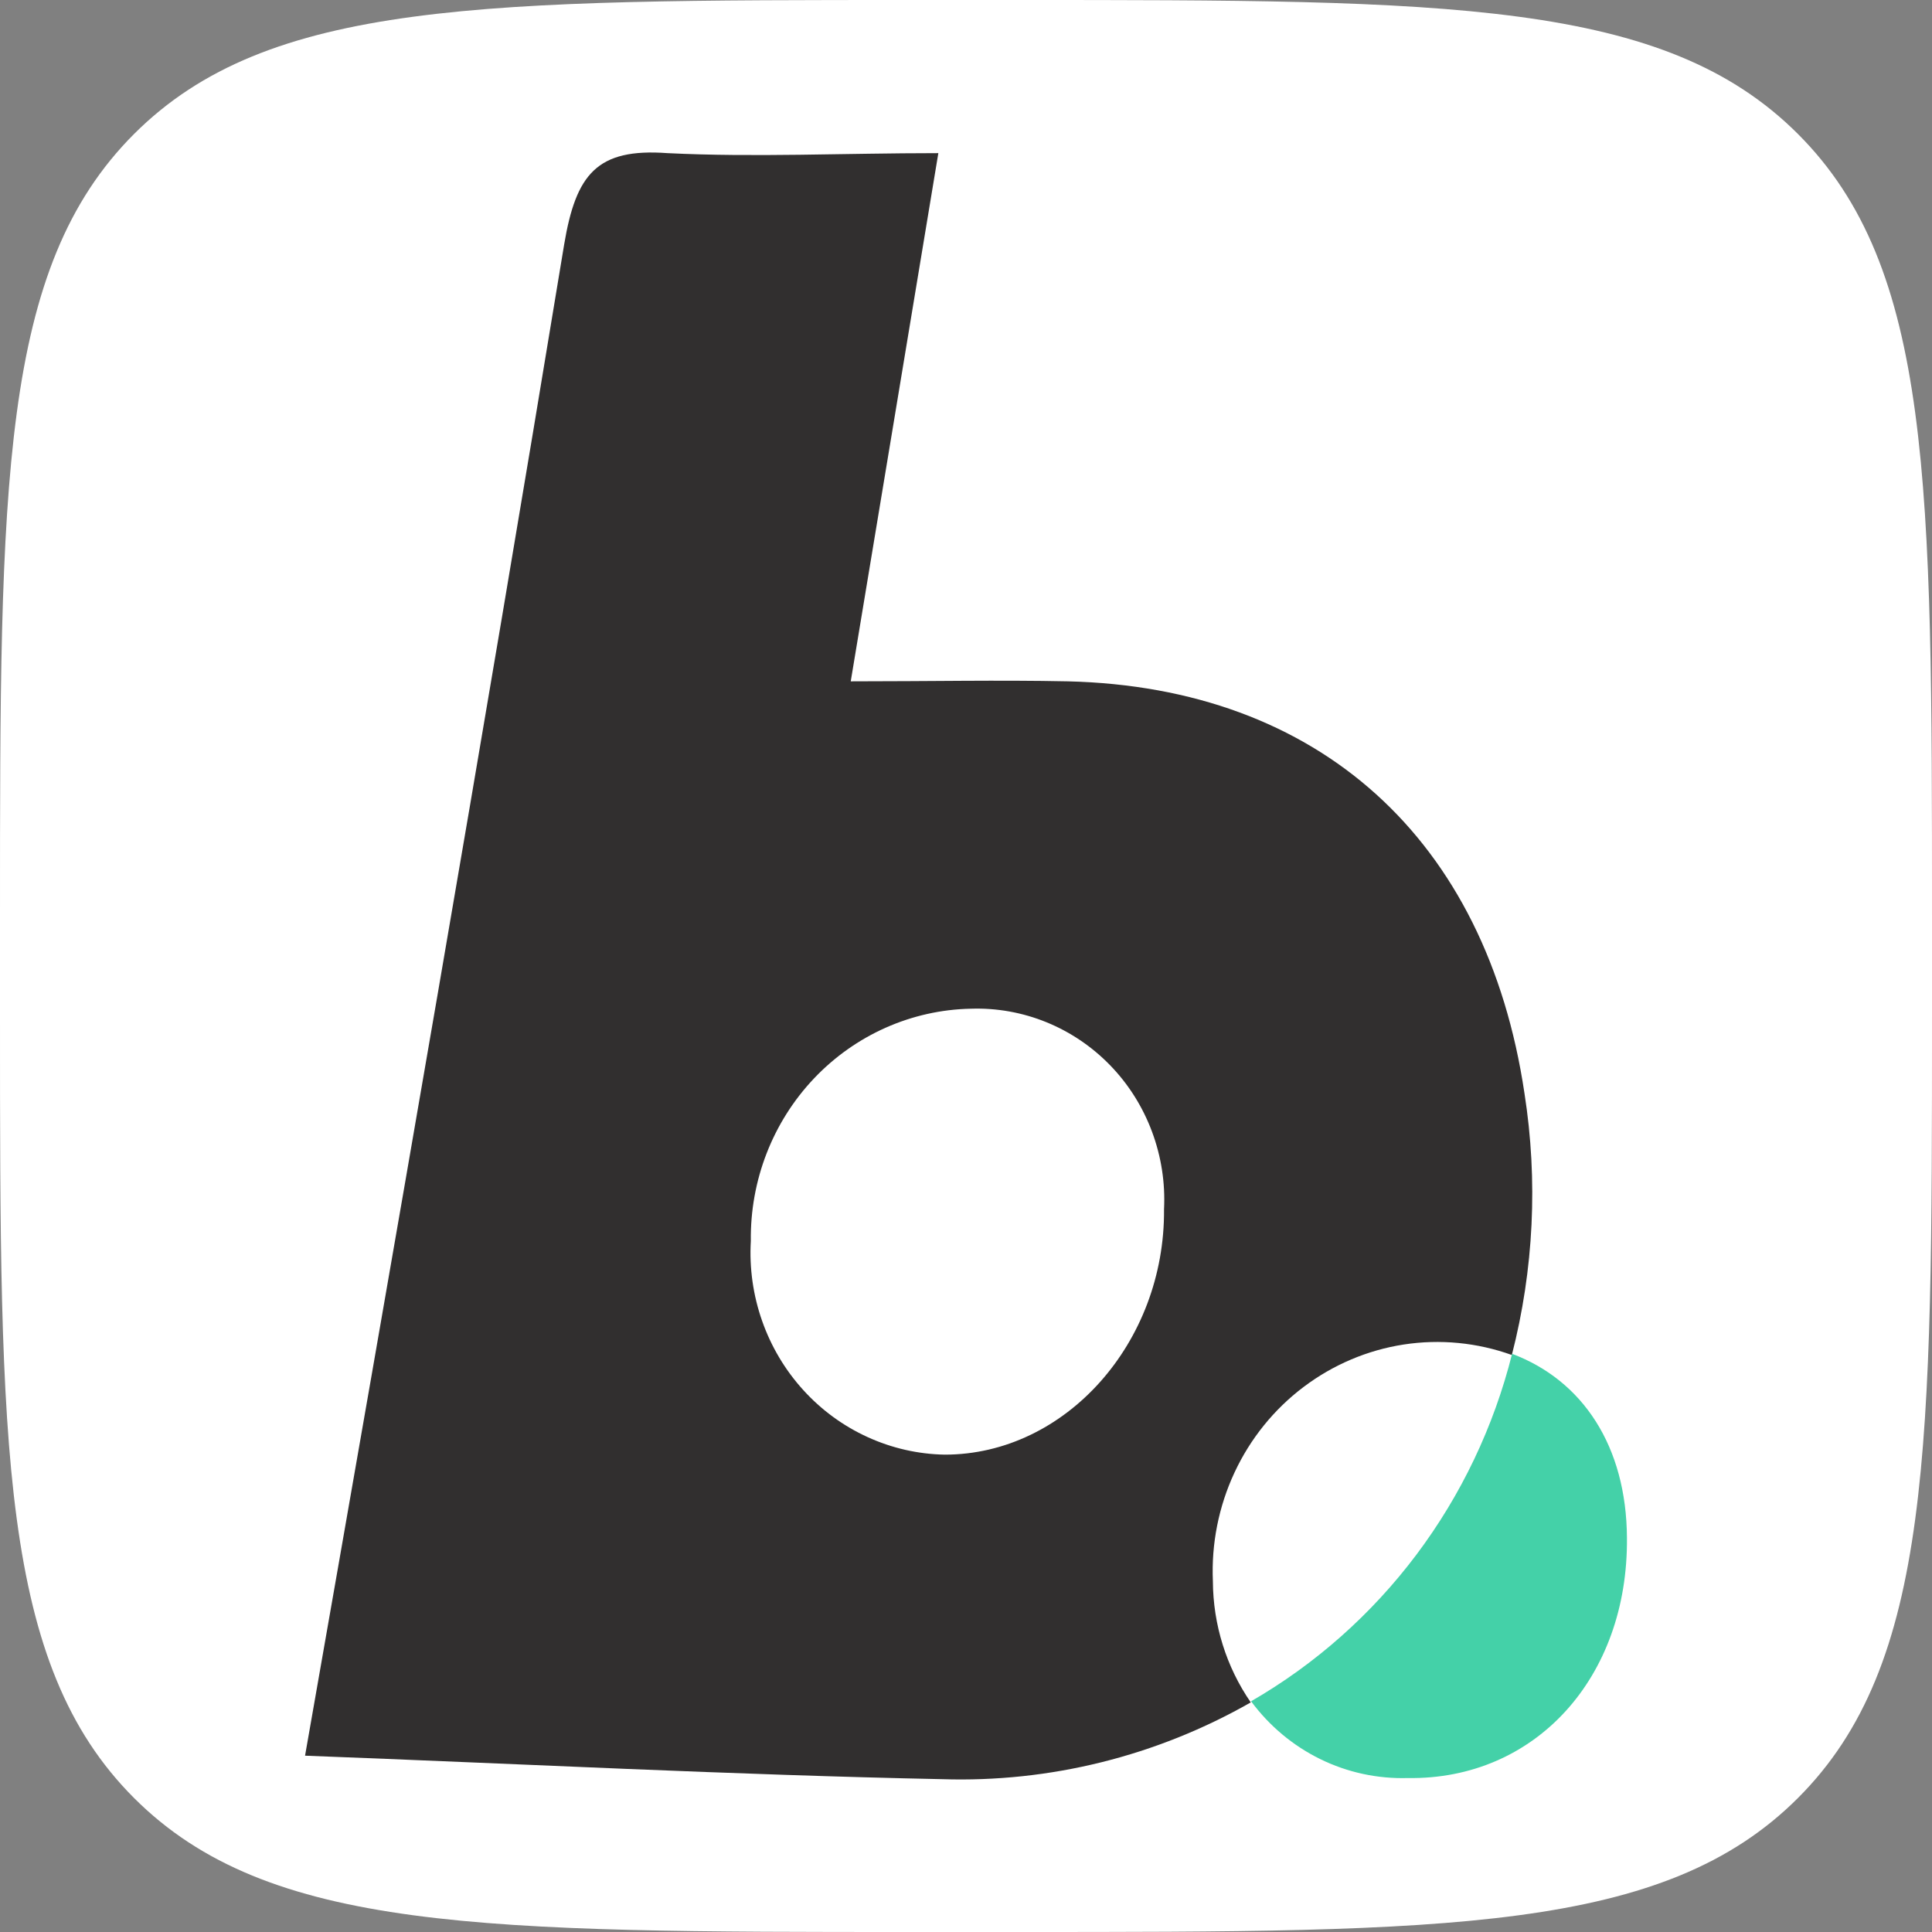
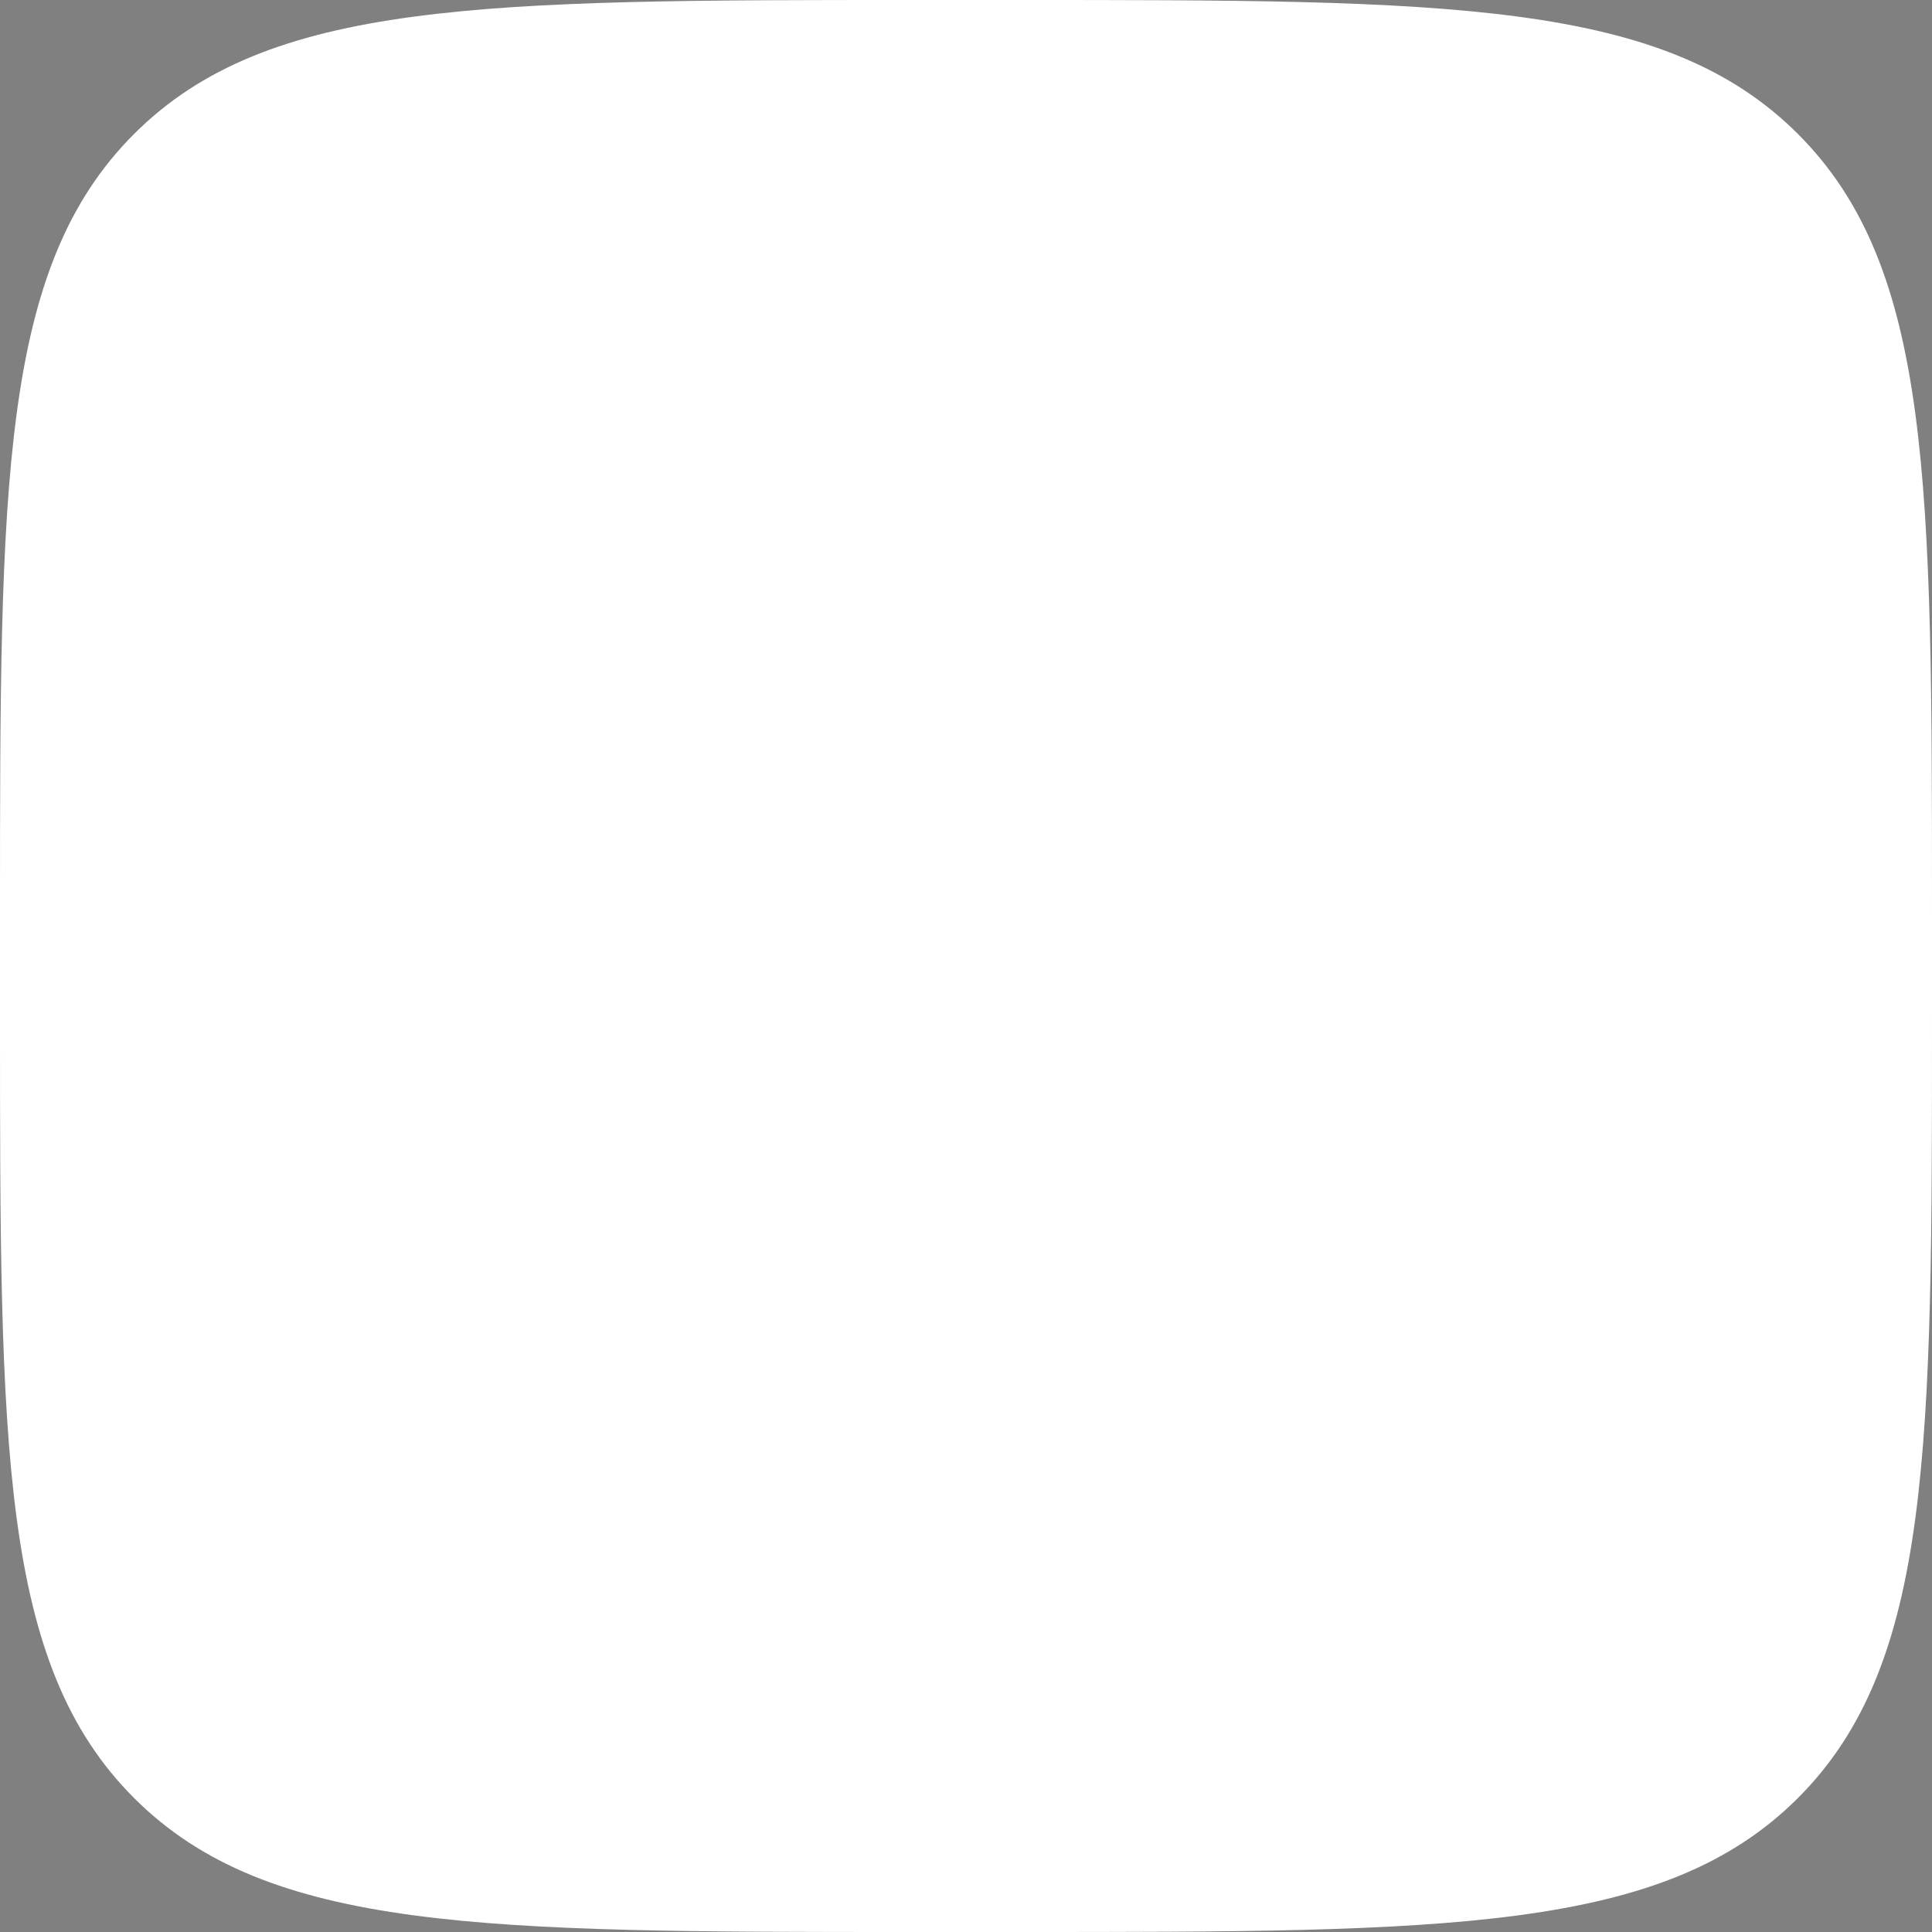
<svg xmlns="http://www.w3.org/2000/svg" width="38" height="38" viewBox="0 0 38 38" fill="none">
  <rect x="0" y="0" width="38" height="38" fill="#808080" stroke="none" />
  <path d="M0 18C0 9.515 0 5.272 2.636 2.636C5.272 0 9.515 0 18 0H20C28.485 0 32.728 0 35.364 2.636C38 5.272 38 9.515 38 18V20C38 28.485 38 32.728 35.364 35.364C32.728 38 28.485 38 20 38H18C9.515 38 5.272 38 2.636 35.364C0 32.728 0 28.485 0 20V18Z" fill="white" />
-   <path d="M29.984 21.502C29.239 16.499 25.937 13.519 21.001 13.401C19.643 13.373 18.296 13.401 16.733 13.401C17.33 9.795 17.882 6.488 18.456 3.012C16.573 3.012 14.851 3.097 13.128 3.012C11.742 2.911 11.328 3.424 11.096 4.81C9.484 14.601 7.783 24.369 6 34.532C10.329 34.696 14.42 34.91 18.528 34.994C20.649 35.062 22.748 34.541 24.601 33.484C24.12 32.786 23.86 31.955 23.856 31.101C23.824 30.364 23.97 29.631 24.28 28.965C24.59 28.299 25.056 27.721 25.637 27.282C26.218 26.843 26.895 26.555 27.609 26.445C28.324 26.335 29.054 26.406 29.736 26.651C30.168 24.971 30.253 23.217 29.984 21.502ZM18.583 28.611C18.059 28.602 17.542 28.484 17.063 28.265C16.585 28.047 16.154 27.732 15.798 27.339C15.442 26.947 15.167 26.485 14.99 25.981C14.813 25.478 14.737 24.943 14.768 24.409C14.752 23.218 15.198 22.069 16.009 21.213C16.82 20.357 17.93 19.863 19.096 19.84C19.605 19.823 20.112 19.914 20.585 20.107C21.058 20.3 21.486 20.591 21.843 20.961C22.201 21.332 22.478 21.774 22.659 22.26C22.84 22.746 22.921 23.264 22.895 23.783C22.917 26.414 20.952 28.611 18.583 28.611Z" fill="#312F2F" />
-   <path d="M32 30.245C32.027 33 30.194 35.011 27.688 34.972C27.093 34.989 26.503 34.862 25.967 34.599C25.431 34.336 24.965 33.946 24.607 33.462C25.869 32.734 26.975 31.754 27.858 30.58C28.74 29.406 29.381 28.062 29.741 26.628C31.133 27.152 31.989 28.448 32 30.245Z" fill="#44D1A8" />
</svg>